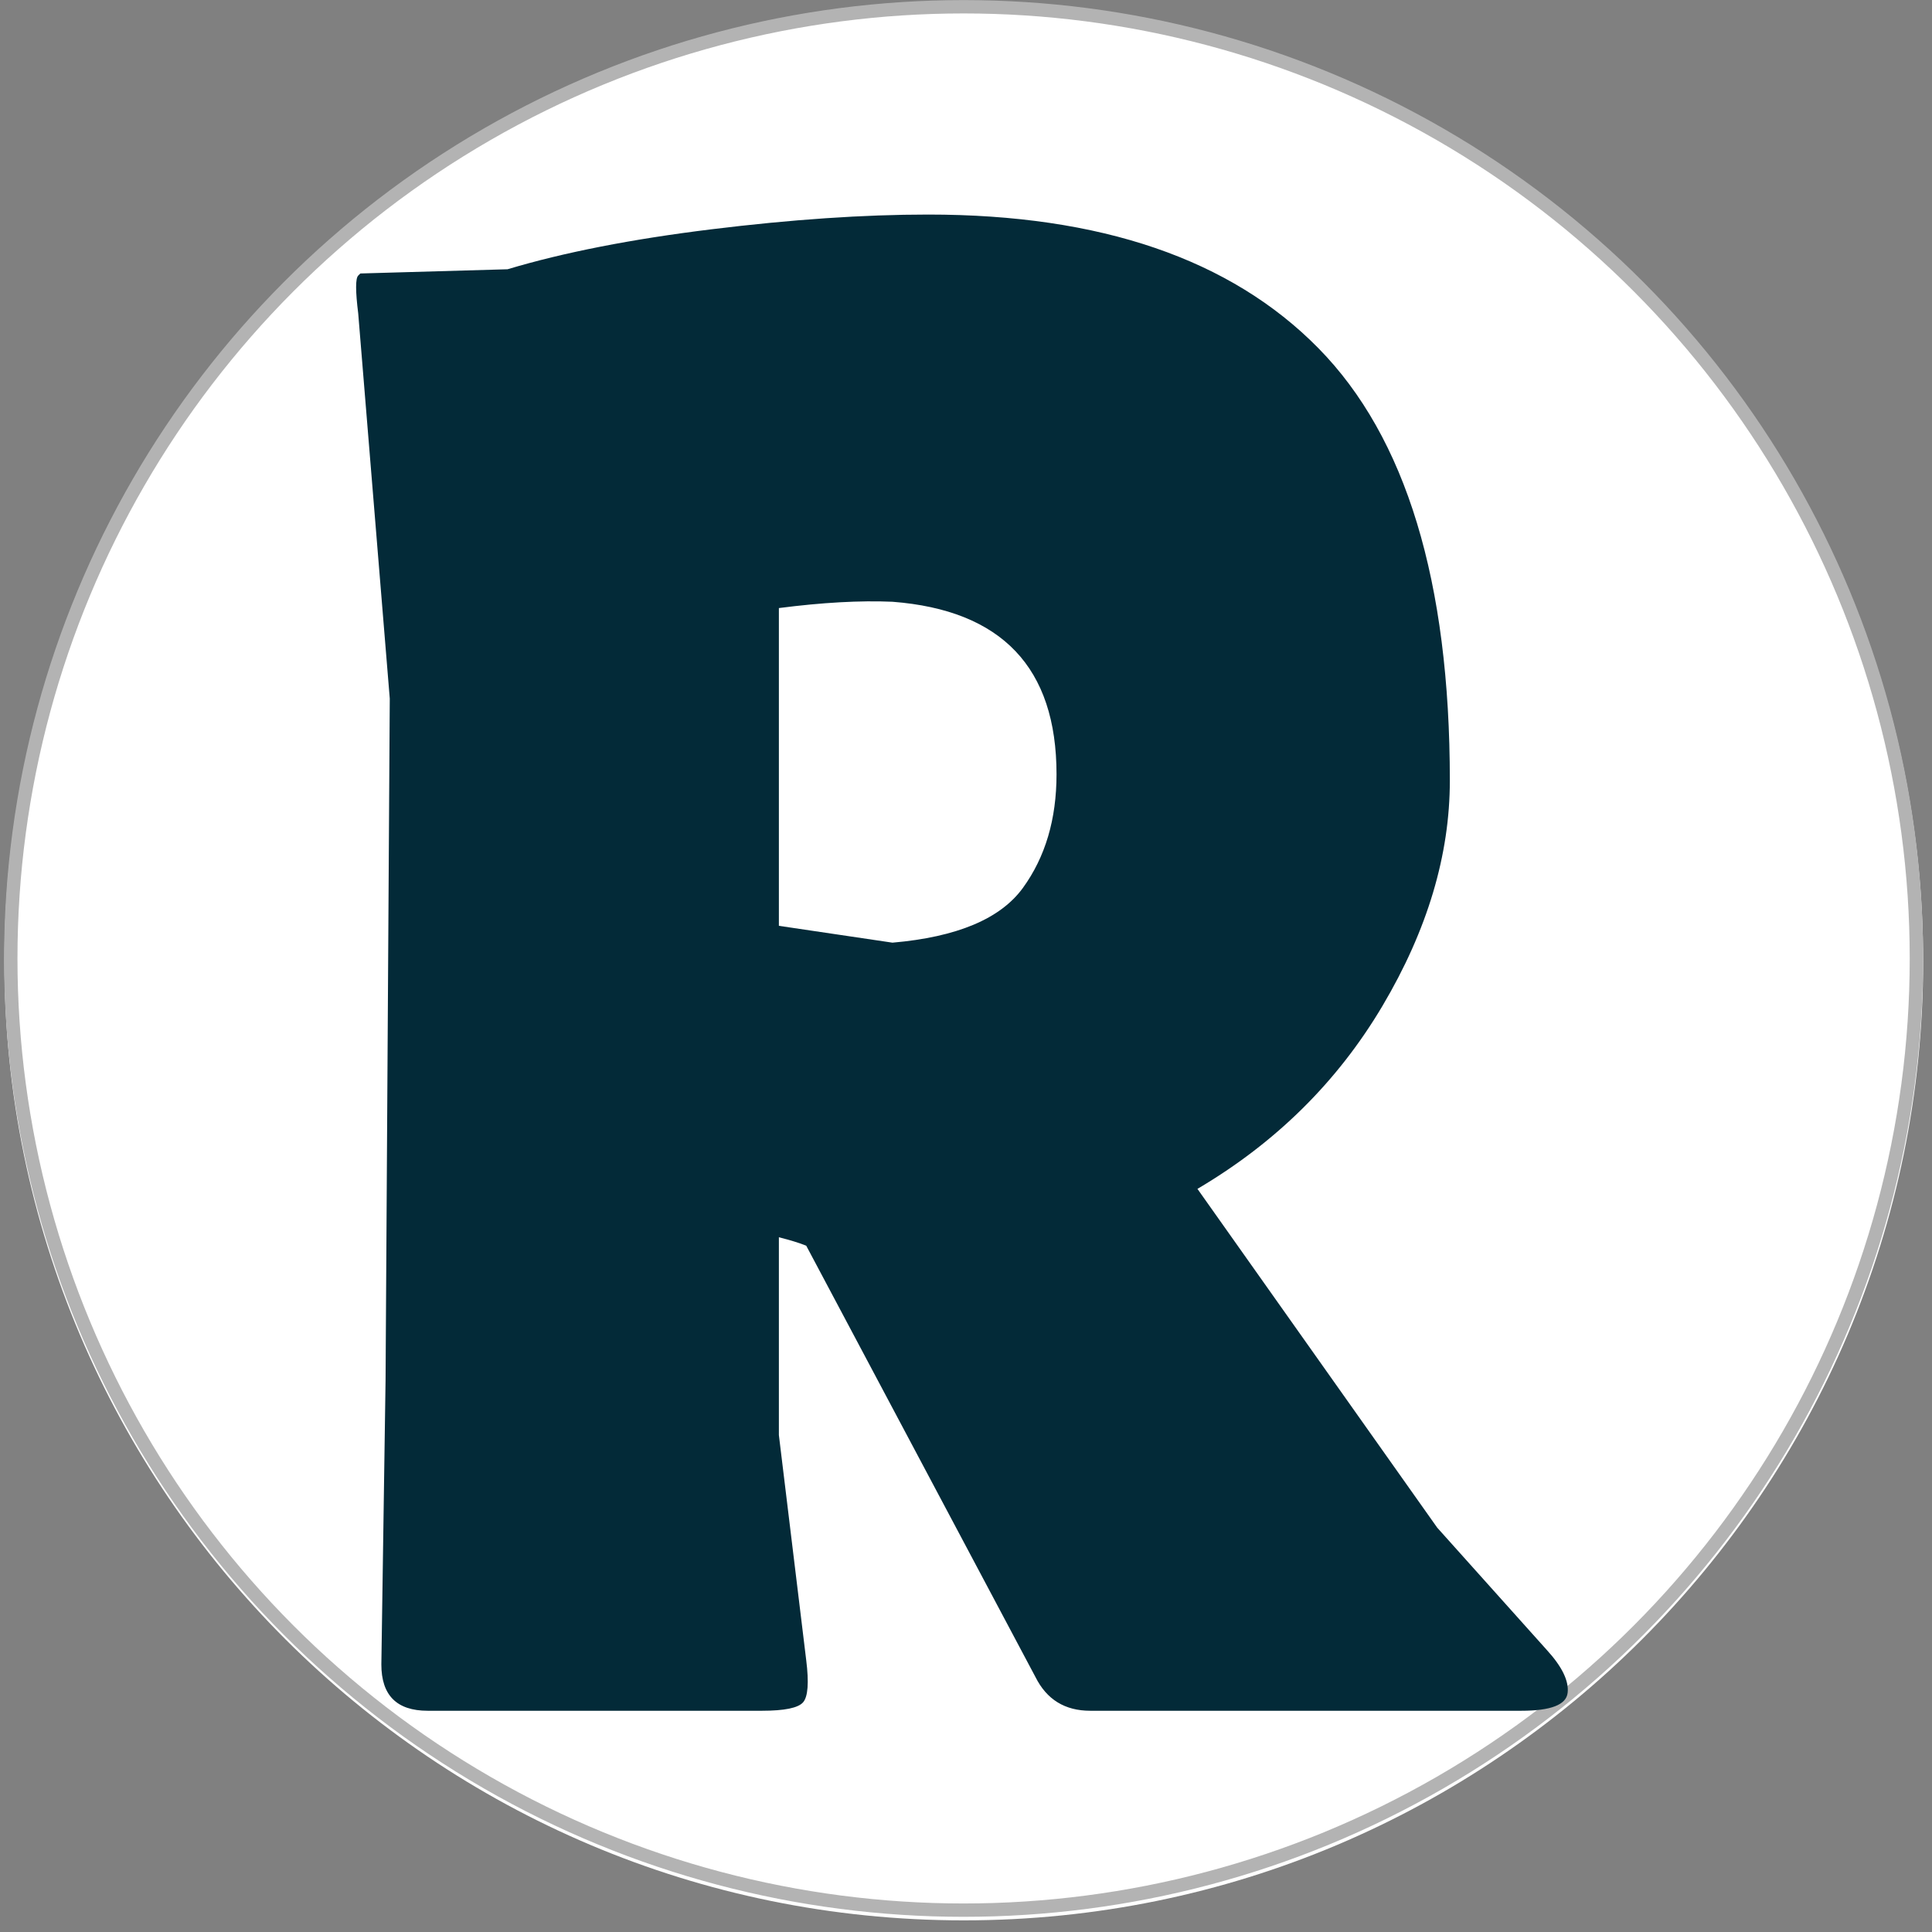
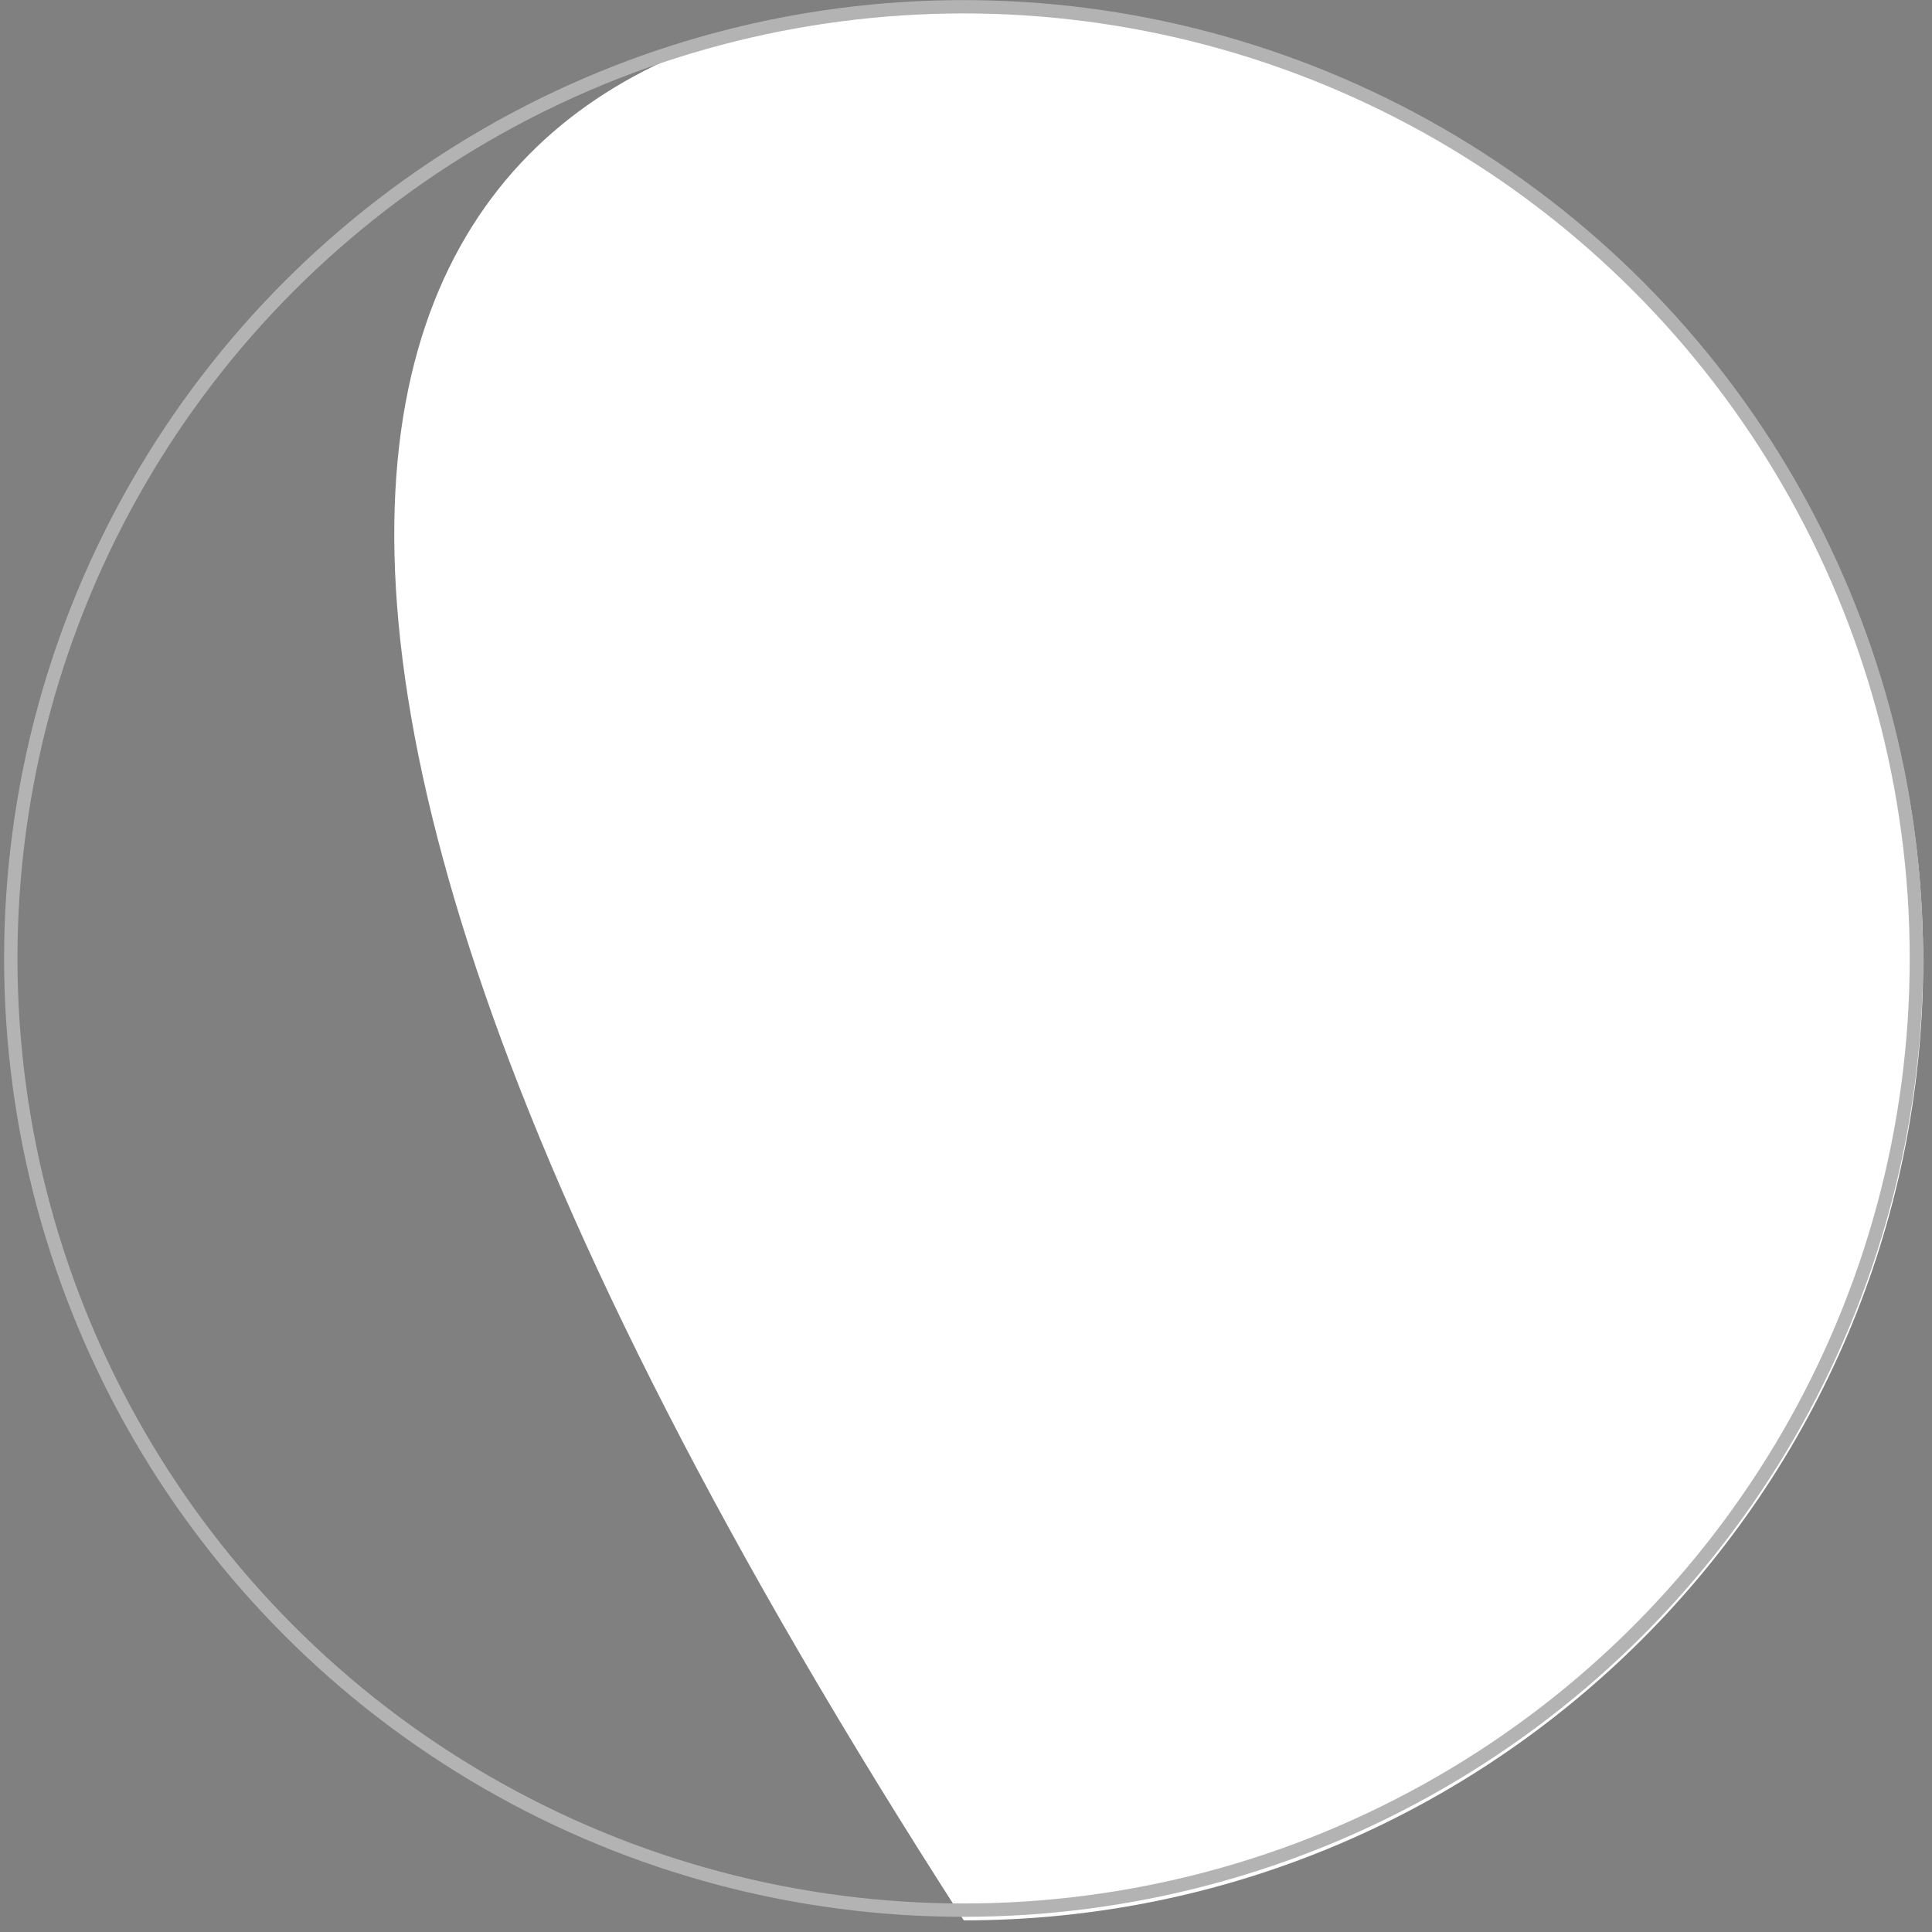
<svg xmlns="http://www.w3.org/2000/svg" width="100%" height="100%" viewBox="0 0 145 145" version="1.1" xml:space="preserve" style="fill-rule:evenodd;clip-rule:evenodd;stroke-linecap:round;stroke-linejoin:round;stroke-miterlimit:1.5;">
  <rect x="0" y="0" width="145" height="145" fill="#808080" stroke="none" />
  <g id="Artboard1" transform="matrix(0.756,0,0,0.84,-125.946,-201.55)">
-     <rect x="166.653" y="239.832" width="191.311" height="172.042" style="fill:none;" />
    <g transform="matrix(1.453,0,0,1.307,152.085,230.095)">
-       <path d="M141.384,73.262C141.384,109.439 112.013,138.81 75.836,138.81C39.659,138.81 10.287,109.439 10.287,73.262C10.287,37.085 39.659,7.714 75.836,7.714C112.013,7.714 141.384,37.085 141.384,73.262Z" style="fill:white;" />
+       <path d="M141.384,73.262C141.384,109.439 112.013,138.81 75.836,138.81C10.287,37.085 39.659,7.714 75.836,7.714C112.013,7.714 141.384,37.085 141.384,73.262Z" style="fill:white;" />
    </g>
    <g transform="matrix(1.082,0,0,1.082,-22.368,-21.372)">
      <g transform="matrix(1.039,0,0,0.934,-133.966,-206.06)">
        <circle cx="382.117" cy="563.934" r="84.14" style="fill:none;stroke:rgb(179,179,179);stroke-width:1.18px;" />
      </g>
      <g transform="matrix(0.265,0,0,0.52,91.838,-1.3)">
-         <path d="M810.081,709.535L847.949,728.917C853.29,731.59 855.717,733.874 855.232,735.767C854.746,737.661 849.406,738.608 839.21,738.608L689.922,738.608C681.183,738.608 674.872,736.826 670.988,733.261L591.611,664.756C589.183,664.31 586.027,663.865 582.143,663.419L582.143,694.831L591.611,730.588C592.582,734.152 592.217,736.38 590.518,737.271C588.819,738.162 584.085,738.608 576.318,738.608L460.528,738.608C449.847,738.608 444.507,736.157 444.507,731.256L445.964,686.143L447.42,577.871L436.496,516.717C435.525,513.152 435.525,511.147 436.496,510.702L437.225,510.368L488.201,509.699C507.621,507.026 531.167,504.909 558.84,503.35C586.513,501.79 611.516,501.011 633.848,501.011C693.563,501.011 738.593,508.084 768.936,522.231C799.279,536.377 814.45,559.268 814.45,590.903C814.45,602.711 806.683,614.63 791.147,626.66C775.611,638.69 754.25,648.381 727.062,655.733L810.081,709.535ZM621.468,562.499C610.302,562.276 597.194,562.61 582.143,563.501L582.143,613.961L621.468,616.635C643.801,615.744 658.851,612.847 666.619,607.946C674.387,603.045 678.271,597.03 678.271,589.901C678.271,572.969 659.336,563.835 621.468,562.499Z" style="fill:rgb(3,42,56);fill-rule:nonzero;" />
-       </g>
+         </g>
    </g>
  </g>
</svg>